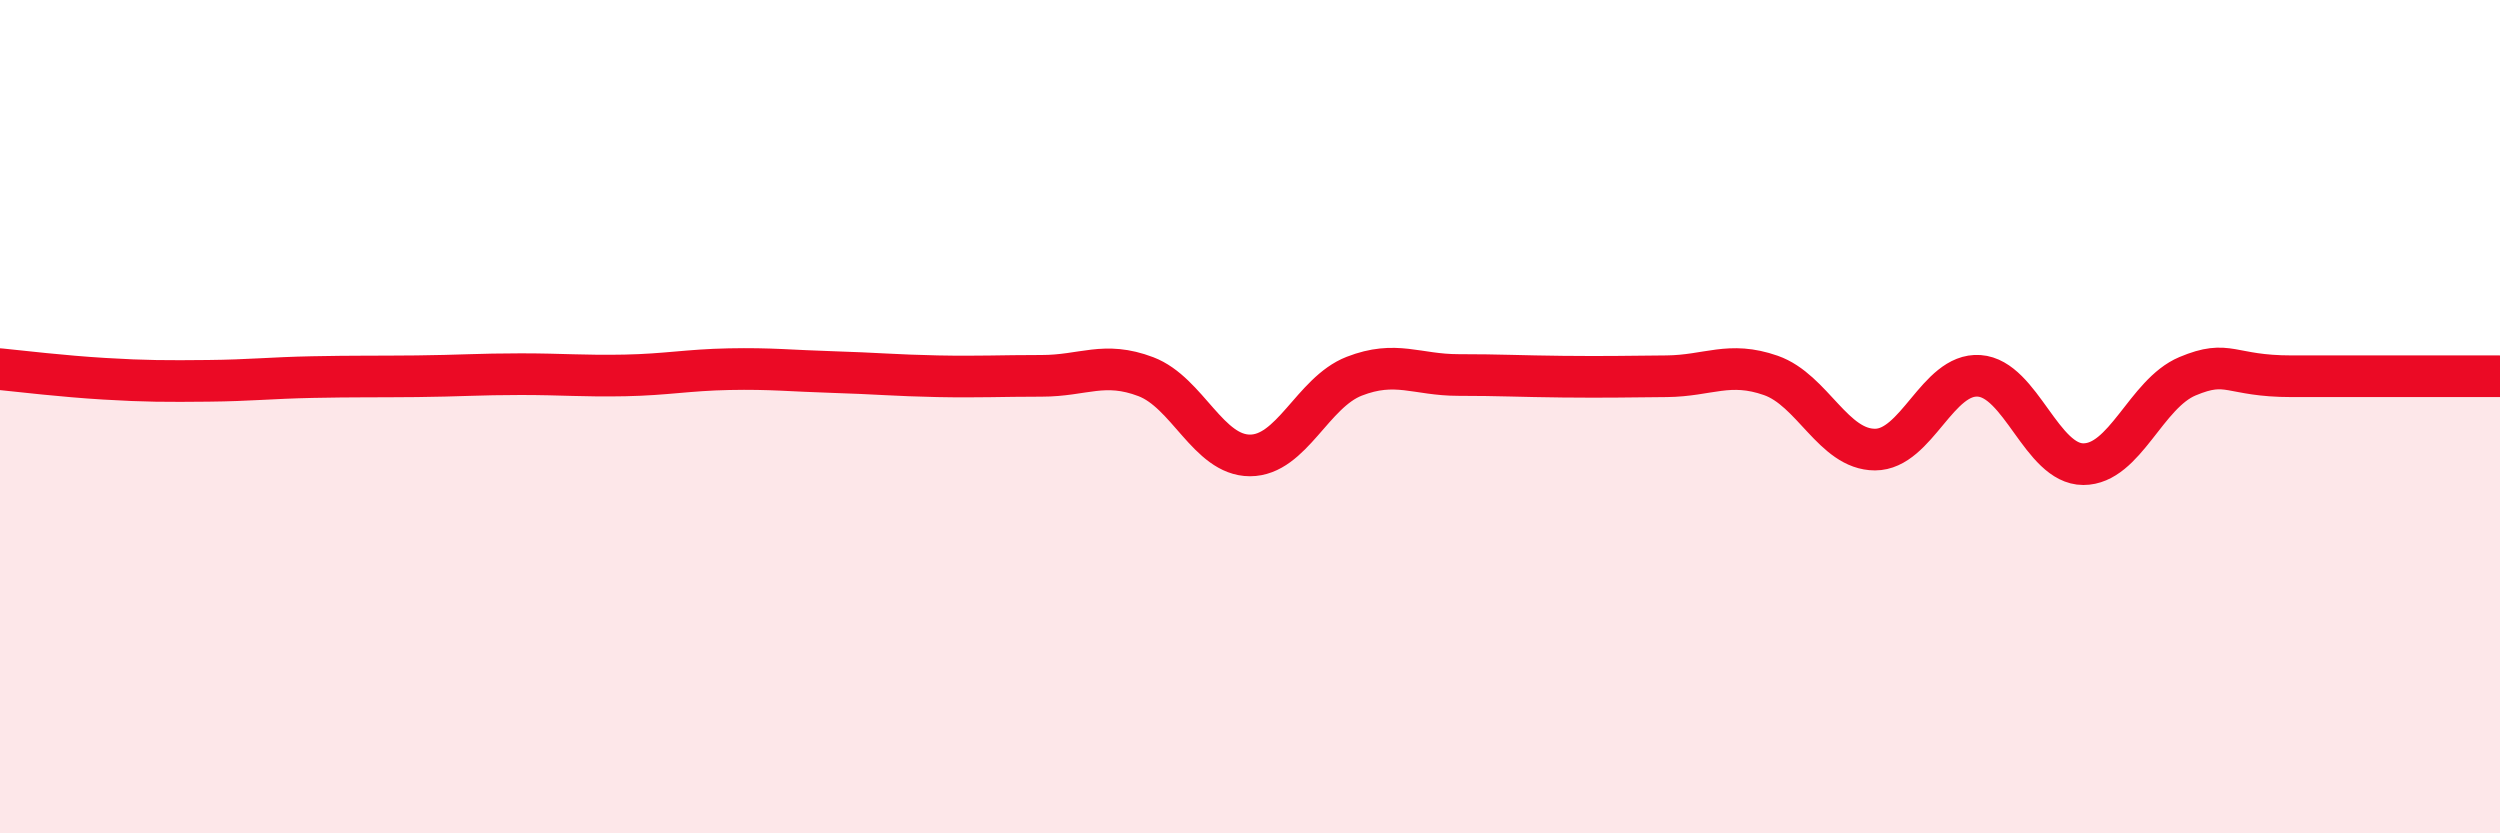
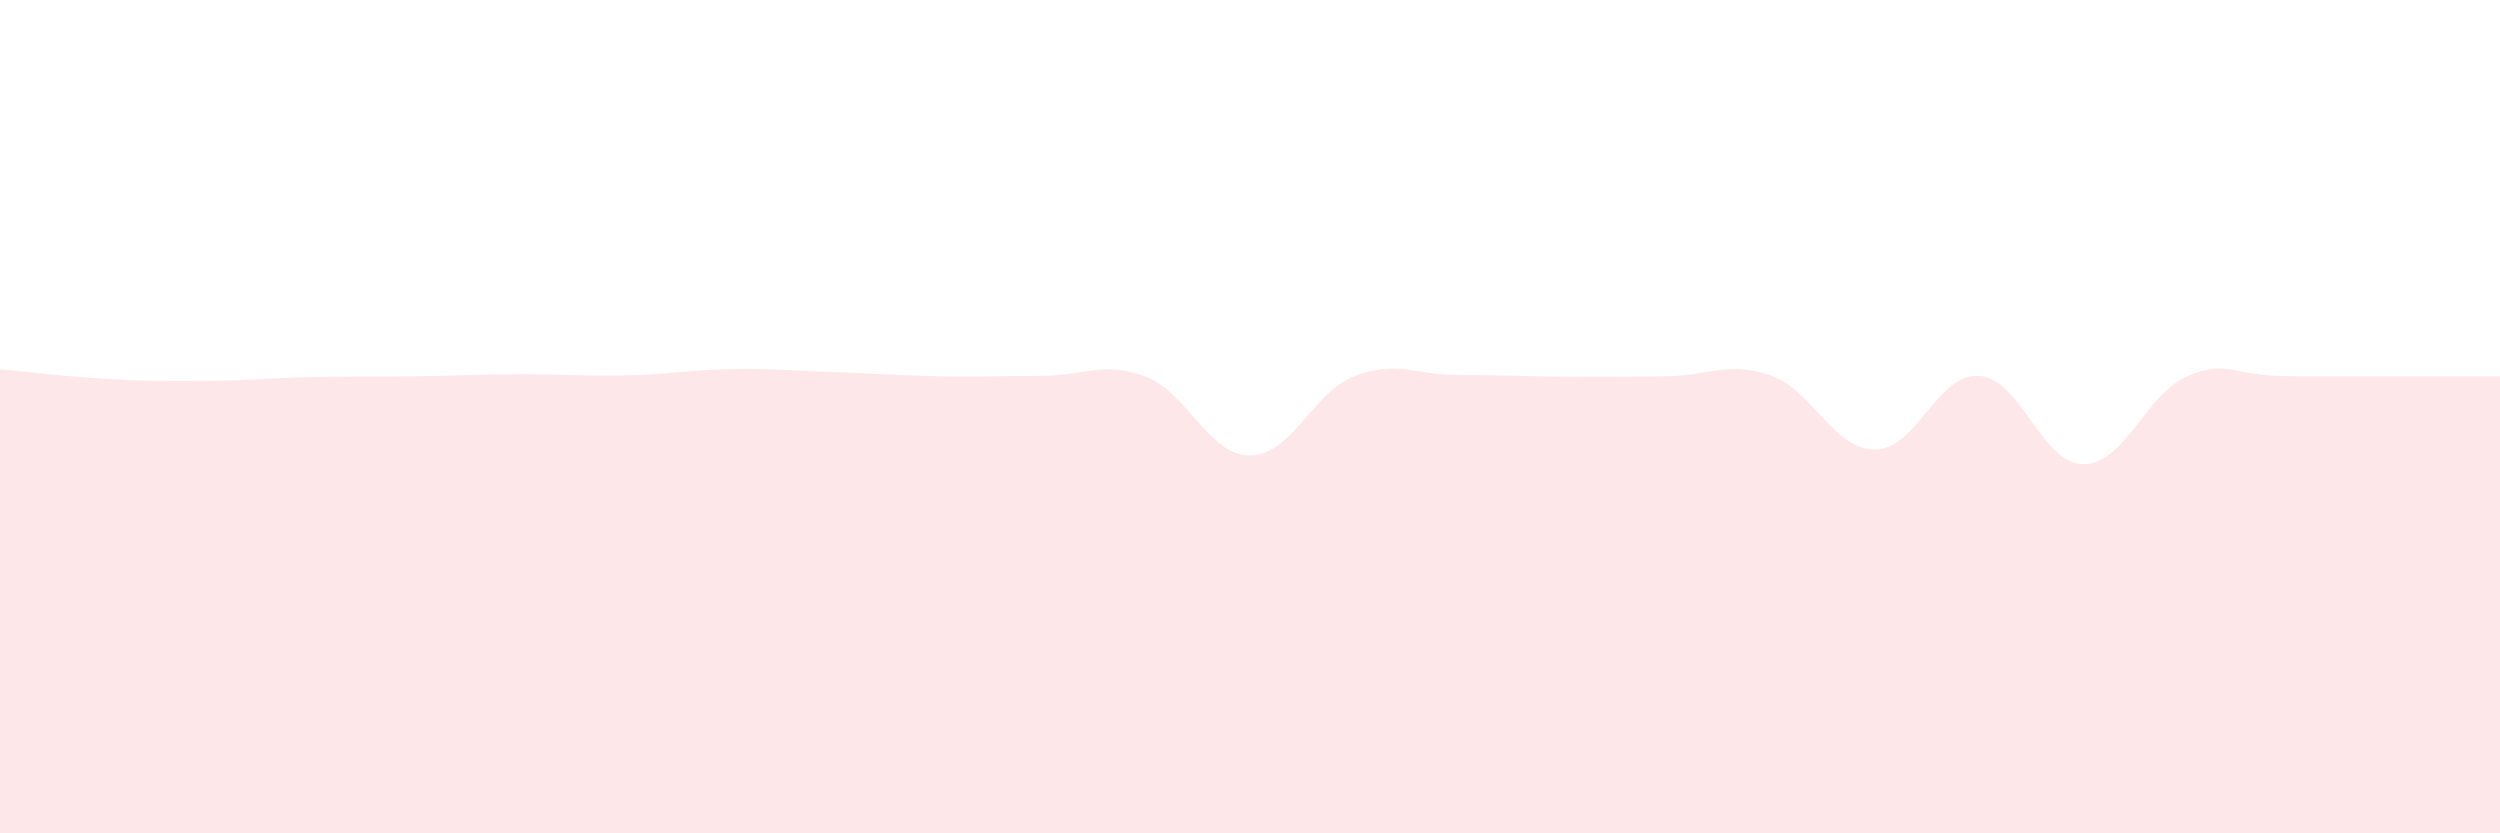
<svg xmlns="http://www.w3.org/2000/svg" width="60" height="20" viewBox="0 0 60 20">
  <path d="M 0,8.86 C 0.5,8.91 1.5,9.03 2.5,9.09 C 3.5,9.15 4,9.15 5,9.14 C 6,9.13 6.5,9.07 7.5,9.05 C 8.5,9.03 9,9.04 10,9.03 C 11,9.02 11.5,8.98 12.5,8.98 C 13.5,8.98 14,9.03 15,9.01 C 16,8.99 16.5,8.88 17.5,8.86 C 18.5,8.84 19,8.9 20,8.93 C 21,8.96 21.5,9.01 22.5,9.03 C 23.5,9.05 24,9.02 25,9.02 C 26,9.02 26.5,8.66 27.5,9.04 C 28.5,9.42 29,10.93 30,10.93 C 31,10.93 31.5,9.42 32.5,9.03 C 33.5,8.64 34,9 35,9 C 36,9 36.5,9.03 37.5,9.04 C 38.5,9.05 39,9.04 40,9.03 C 41,9.02 41.5,8.66 42.5,9.01 C 43.5,9.36 44,10.79 45,10.79 C 46,10.79 46.5,8.95 47.5,9.02 C 48.5,9.09 49,11.14 50,11.14 C 51,11.14 51.5,9.45 52.5,9.03 C 53.5,8.61 53.5,9.03 55,9.03 C 56.5,9.03 59,9.03 60,9.03L60 20L0 20Z" fill="#EB0A25" opacity="0.1" stroke-linecap="round" stroke-linejoin="round" />
-   <path d="M 0,8.86 C 0.5,8.91 1.5,9.03 2.5,9.09 C 3.5,9.15 4,9.15 5,9.14 C 6,9.13 6.5,9.07 7.5,9.05 C 8.5,9.03 9,9.04 10,9.03 C 11,9.02 11.5,8.98 12.5,8.98 C 13.5,8.98 14,9.03 15,9.01 C 16,8.99 16.5,8.88 17.5,8.86 C 18.5,8.84 19,8.9 20,8.93 C 21,8.96 21.5,9.01 22.5,9.03 C 23.5,9.05 24,9.02 25,9.02 C 26,9.02 26.5,8.66 27.5,9.04 C 28.5,9.42 29,10.93 30,10.93 C 31,10.93 31.5,9.42 32.5,9.03 C 33.5,8.64 34,9 35,9 C 36,9 36.5,9.03 37.5,9.04 C 38.5,9.05 39,9.04 40,9.03 C 41,9.02 41.5,8.66 42.5,9.01 C 43.5,9.36 44,10.79 45,10.79 C 46,10.79 46.5,8.95 47.5,9.02 C 48.5,9.09 49,11.14 50,11.14 C 51,11.14 51.5,9.45 52.5,9.03 C 53.5,8.61 53.5,9.03 55,9.03 C 56.5,9.03 59,9.03 60,9.03" stroke="#EB0A25" stroke-width="1" fill="none" stroke-linecap="round" stroke-linejoin="round" />
</svg>